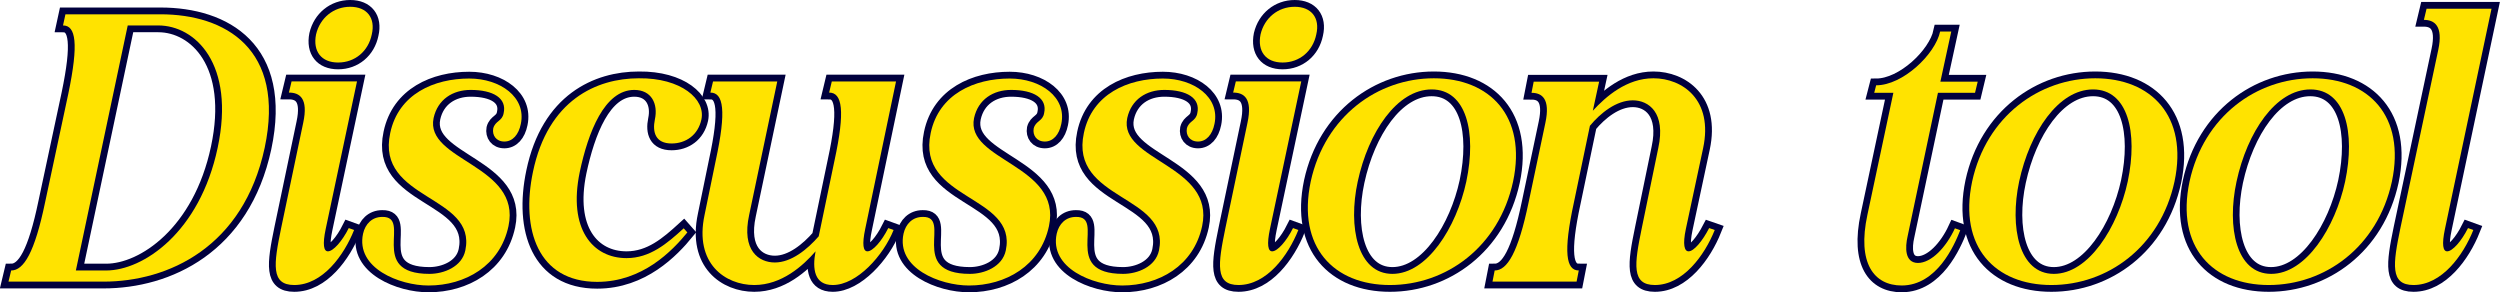
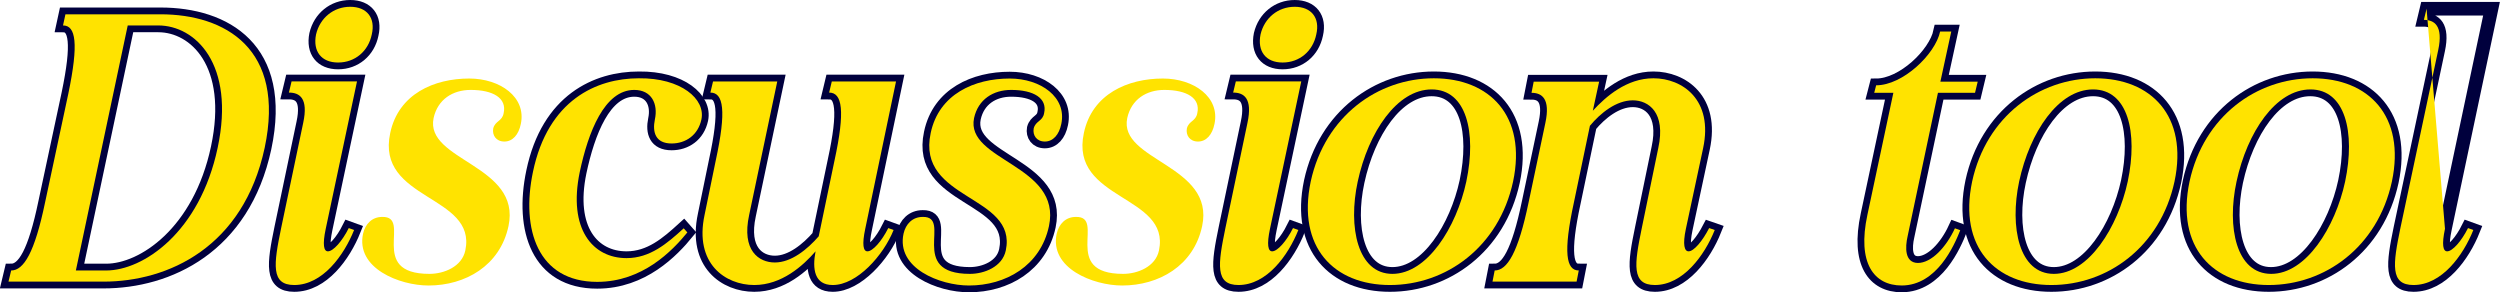
<svg xmlns="http://www.w3.org/2000/svg" version="1.1" id="图层_1" x="0px" y="0px" viewBox="0 0 1031.5 120.5" style="enable-background:new 0 0 1031.5 120.5;" xml:space="preserve">
  <style type="text/css">
	.st0{fill:none;stroke:#00003D;stroke-width:5.597;stroke-miterlimit:11.194;}
	.st1{fill:#FFE300;}
</style>
  <g>
    <g>
      <path class="st0" d="M28.2,38.6c4.3-20.7,3.1-28.1-2.2-28.1L27,5.9h39.2c26.7,0,51.7,14.2,43,55.1c-8.8,41-39.8,55.2-66.5,55.2    H3.5l1.1-4.6c5.2,0,9.7-7.4,14-28.1L28.2,38.6z M31.3,111.6h12.5c15.3,0,38.6-15.7,46-50.6c7.4-34.7-9.3-50.5-24.5-50.5H52.7    L31.3,111.6z" />
      <path class="st0" d="M134.4,94.4c-1.4,6.6-0.8,9.3,0.9,9.3c2.2,0,5.9-4.2,8.6-9.6l2.2,0.8c-4.2,10.5-13,22.7-24.7,22.7    c-9.7,0-8.5-8.5-5.4-23.5l9.1-43.4c2.2-10.2-1.5-12.5-5.9-12.5l1.1-4.6h27L134.4,94.4z M144.5,2.8c6.9,0,10.5,4.6,8.9,11.4    c-1.4,6.9-6.9,11.6-13.9,11.6c-6.9,0-10.5-4.6-9.1-11.6C132,7.4,137.6,2.8,144.5,2.8z" />
    </g>
    <g>
-       <path class="st0" d="M177.2,113c5.9,0,13.4-2.9,14.8-9.7c4.8-23-37-20.5-31-48.4c3.4-16.2,18.2-22.5,32.6-22.5    c12.8,0,23.6,7.7,21.3,18.7c-0.9,4.5-3.4,7.3-6.8,7.3s-5.1-2.6-4.6-5.4c0.8-3.2,3.7-2.9,4.3-6.3c1.4-6.2-4.3-9.6-13.6-9.6    c-7.4,0-13.6,3.9-15.3,11.6c-3.7,17.7,36.3,19.3,30.9,44.6c-3.5,16.4-17.9,24.5-33,24.5c-11.9,0-30.1-7.1-27-21.4    c0.9-4,3.7-6.9,7.9-6.9C170.3,89.2,151.3,113,177.2,113z" />
      <path class="st0" d="M263.6,32.3c17.4-0.2,27.6,8.6,25.8,17c-1.4,6.5-6.5,9.9-12.3,9.9c-6.6,0-8-4.6-6.9-9.9    c1.4-6.5-1.4-12.2-8.5-12.2c-12.3,0-19,17.4-22.5,33.9c-4.9,23.6,5.4,35.5,19.3,35.5c9.7,0,16.7-6,23.6-12.3l1.5,1.7    c-6.2,7.6-18.5,20.4-37.2,20.4c-24.5,0-31.5-21.6-26.5-45.4C226.1,41.2,246.2,32.3,263.6,32.3z" />
    </g>
    <g>
      <path class="st0" d="M357,94.4c-1.4,6.6-0.8,9.3,0.9,9.3c2.2,0,5.9-4.2,8.6-9.6l2.2,0.8c-4.2,10.5-15.1,22.7-25.1,22.7    c-7.6,0-8.5-6.6-7.1-13.9c-5.2,6-14,13.9-25.3,13.9c-11.9,0-24.8-8.8-20.5-28.9l4.6-22.4c4.5-20.7,3.2-28.1-2.2-28.1l1.1-4.6h26.5    l-11.6,55.1c-3.2,14.7,4,19.6,10.6,19.6c6.8,0,13.4-5.4,18.1-10.8l6.5-31.2c4.5-20.7,3.2-28.1-2.2-28.1l1.1-4.6h26.5L357,94.4z" />
      <path class="st0" d="M400.2,113c5.9,0,13.4-2.9,14.8-9.7c4.8-23-37-20.5-31-48.4c3.4-16.2,18.2-22.5,32.6-22.5    c12.8,0,23.6,7.7,21.3,18.7c-0.9,4.5-3.4,7.3-6.8,7.3s-5.1-2.6-4.6-5.4c0.8-3.2,3.7-2.9,4.3-6.3c1.4-6.2-4.3-9.6-13.6-9.6    c-7.4,0-13.6,3.9-15.3,11.6c-3.7,17.7,36.3,19.3,30.9,44.6c-3.5,16.4-17.9,24.5-33,24.5c-11.9,0-30.1-7.1-27-21.4    c0.9-4,3.7-6.9,7.9-6.9C393.2,89.2,374.2,113,400.2,113z" />
-       <path class="st0" d="M463.4,113c5.9,0,13.4-2.9,14.8-9.7c4.8-23-37-20.5-31-48.4c3.4-16.2,18.2-22.5,32.6-22.5    c12.8,0,23.6,7.7,21.3,18.7c-0.9,4.5-3.4,7.3-6.8,7.3s-5.1-2.6-4.6-5.4c0.8-3.2,3.7-2.9,4.3-6.3c1.4-6.2-4.3-9.6-13.6-9.6    c-7.4,0-13.6,3.9-15.3,11.6c-3.7,17.7,36.3,19.3,30.9,44.6c-3.5,16.4-17.9,24.5-33,24.5c-11.9,0-30.1-7.1-27-21.4    c0.9-4,3.7-6.9,7.9-6.9C456.5,89.2,437.5,113,463.4,113z" />
      <path class="st0" d="M524,94.4c-1.4,6.6-0.8,9.3,0.9,9.3c2.2,0,5.9-4.2,8.6-9.6l2.2,0.8c-4.2,10.5-13,22.7-24.7,22.7    c-9.7,0-8.5-8.5-5.4-23.5l9.1-43.4c2.2-10.2-1.5-12.5-5.9-12.5l1.1-4.6h27L524,94.4z M534.2,2.8c6.9,0,10.5,4.6,8.9,11.4    c-1.4,6.9-6.9,11.6-13.9,11.6c-6.9,0-10.5-4.6-9.1-11.6C521.7,7.4,527.3,2.8,534.2,2.8z" />
    </g>
    <g>
      <path class="st0" d="M591.6,32.3c23.1,0,38.4,15.6,32.7,42.6c-5.9,27.2-27.8,42.7-50.8,42.7c-23.1,0-38.4-15.6-32.7-42.7    C546.7,47.8,568.6,32.3,591.6,32.3z M574.5,113c14.3,0,26.4-19.1,30.5-38.1c4.3-20.4,0-38-14.3-38c-14.3,0-26.1,17.6-30.5,38    C556.1,93.8,560.2,113,574.5,113z" />
    </g>
    <g>
      <path class="st0" d="M695.6,94.4c-1.4,6.6-0.6,9.3,1.1,9.3c2.2,0,5.7-4.2,8.5-9.6l2.3,0.8c-4.2,10.5-13.1,22.7-24.7,22.7    c-9.7,0-8.5-8.5-5.4-23.5l6.8-33c3.2-14.7-4-19.7-10.5-19.7c-6.8,0-13.3,5.2-17.7,10.5l-6.6,31.6c-4.5,20.7-3.2,28.1,2,28.1    l-0.9,4.6h-34.7l0.9-4.6c5.2,0,9.7-7.4,14-28.1l6.9-32.7c2.2-10.2-1.5-12.5-5.7-12.5l0.9-4.6h27l-2.6,12c5.4-5.9,14-13.4,25-13.4    c11.9,0,24.8,8.8,20.5,28.9L695.6,94.4z" />
      <path class="st0" d="M781.2,38.3h-7.9l0.8-3.1c11,0,24.4-12.8,26.4-22.2h4.6l-4.5,20.7h15.4l-1.1,4.6h-15.3l-12.5,59.1    c-1.1,4.8-1.2,11,4.2,11.1c5.6,0,11.7-6.5,15.3-14.3l2.2,0.8c-2.5,6.3-9.6,22.7-24.1,22.8c-11.6,0-18.5-9.3-14.2-29.2L781.2,38.3z    " />
    </g>
    <g>
      <path class="st0" d="M864.5,32.3c23.1,0,38.4,15.6,32.7,42.6c-5.9,27.2-27.8,42.7-50.8,42.7c-23.1,0-38.4-15.6-32.7-42.7    C819.6,47.8,841.5,32.3,864.5,32.3z M847.4,113c14.3,0,26.4-19.1,30.5-38.1c4.3-20.4,0-38-14.3-38c-14.3,0-26.1,17.6-30.5,38    C829,93.8,833.1,113,847.4,113z" />
      <path class="st0" d="M954.2,32.3c23.1,0,38.4,15.6,32.7,42.6c-5.9,27.2-27.8,42.7-50.8,42.7c-23.1,0-38.4-15.6-32.7-42.7    C909.3,47.8,931.2,32.3,954.2,32.3z M937,113c14.3,0,26.4-19.1,30.5-38.1c4.3-20.4,0-38-14.3-38c-14.3,0-26.1,17.6-30.5,38    C918.7,93.8,922.7,113,937,113z" />
      <path class="st0" d="M1008.8,94.4c-1.4,6.6-0.8,9.3,0.9,9.3c2.2,0,5.9-4.2,8.6-9.6l2.2,0.8c-4.2,10.5-13,22.7-24.7,22.7    c-9.7,0-8.5-8.5-5.4-23.5l15.6-73.4c2.2-10.2-1.7-12.5-5.9-12.5l1.1-4.6h26.8L1008.8,94.4z" />
    </g>
  </g>
  <g>
    <path class="st1" d="M28.2,38.6c4.3-20.7,3.1-28.1-2.2-28.1L27,5.9h39.2c26.7,0,51.7,14.2,43,55.1c-8.8,41-39.8,55.2-66.5,55.2H3.5   l1.1-4.6c5.2,0,9.7-7.4,14-28.1L28.2,38.6z M31.3,111.6h12.5c15.3,0,38.6-15.7,46-50.6c7.4-34.7-9.3-50.5-24.5-50.5H52.7   L31.3,111.6z" />
    <path class="st1" d="M134.4,94.4c-1.4,6.6-0.8,9.3,0.9,9.3c2.2,0,5.9-4.2,8.6-9.6l2.2,0.8c-4.2,10.5-13,22.7-24.7,22.7   c-9.7,0-8.5-8.5-5.4-23.5l9.1-43.4c2.2-10.2-1.5-12.5-5.9-12.5l1.1-4.6h27L134.4,94.4z M144.5,2.8c6.9,0,10.5,4.6,8.9,11.4   c-1.4,6.9-6.9,11.6-13.9,11.6c-6.9,0-10.5-4.6-9.1-11.6C132,7.4,137.6,2.8,144.5,2.8z" />
  </g>
  <g>
    <path class="st1" d="M177.2,113c5.9,0,13.4-2.9,14.8-9.7c4.8-23-37-20.5-31-48.4c3.4-16.2,18.2-22.5,32.6-22.5   c12.8,0,23.6,7.7,21.3,18.7c-0.9,4.5-3.4,7.3-6.8,7.3s-5.1-2.6-4.6-5.4c0.8-3.2,3.7-2.9,4.3-6.3c1.4-6.2-4.3-9.6-13.6-9.6   c-7.4,0-13.6,3.9-15.3,11.6c-3.7,17.7,36.3,19.3,30.9,44.6c-3.5,16.4-17.9,24.5-33,24.5c-11.9,0-30.1-7.1-27-21.4   c0.9-4,3.7-6.9,7.9-6.9C170.3,89.2,151.3,113,177.2,113z" />
    <path class="st1" d="M263.6,32.3c17.4-0.2,27.6,8.6,25.8,17c-1.4,6.5-6.5,9.9-12.3,9.9c-6.6,0-8-4.6-6.9-9.9   c1.4-6.5-1.4-12.2-8.5-12.2c-12.3,0-19,17.4-22.5,33.9c-4.9,23.6,5.4,35.5,19.3,35.5c9.7,0,16.7-6,23.6-12.3l1.5,1.7   c-6.2,7.6-18.5,20.4-37.2,20.4c-24.5,0-31.5-21.6-26.5-45.4C226.1,41.2,246.2,32.3,263.6,32.3z" />
  </g>
  <g>
    <path class="st1" d="M357,94.4c-1.4,6.6-0.8,9.3,0.9,9.3c2.2,0,5.9-4.2,8.6-9.6l2.2,0.8c-4.2,10.5-15.1,22.7-25.1,22.7   c-7.6,0-8.5-6.6-7.1-13.9c-5.2,6-14,13.9-25.3,13.9c-11.9,0-24.8-8.8-20.5-28.9l4.6-22.4c4.5-20.7,3.2-28.1-2.2-28.1l1.1-4.6h26.5   l-11.6,55.1c-3.2,14.7,4,19.6,10.6,19.6c6.8,0,13.4-5.4,18.1-10.8l6.5-31.2c4.5-20.7,3.2-28.1-2.2-28.1l1.1-4.6h26.5L357,94.4z" />
    <path class="st1" d="M400.2,113c5.9,0,13.4-2.9,14.8-9.7c4.8-23-37-20.5-31-48.4c3.4-16.2,18.2-22.5,32.6-22.5   c12.8,0,23.6,7.7,21.3,18.7c-0.9,4.5-3.4,7.3-6.8,7.3s-5.1-2.6-4.6-5.4c0.8-3.2,3.7-2.9,4.3-6.3c1.4-6.2-4.3-9.6-13.6-9.6   c-7.4,0-13.6,3.9-15.3,11.6c-3.7,17.7,36.3,19.3,30.9,44.6c-3.5,16.4-17.9,24.5-33,24.5c-11.9,0-30.1-7.1-27-21.4   c0.9-4,3.7-6.9,7.9-6.9C393.2,89.2,374.2,113,400.2,113z" />
    <path class="st1" d="M463.4,113c5.9,0,13.4-2.9,14.8-9.7c4.8-23-37-20.5-31-48.4c3.4-16.2,18.2-22.5,32.6-22.5   c12.8,0,23.6,7.7,21.3,18.7c-0.9,4.5-3.4,7.3-6.8,7.3s-5.1-2.6-4.6-5.4c0.8-3.2,3.7-2.9,4.3-6.3c1.4-6.2-4.3-9.6-13.6-9.6   c-7.4,0-13.6,3.9-15.3,11.6c-3.7,17.7,36.3,19.3,30.9,44.6c-3.5,16.4-17.9,24.5-33,24.5c-11.9,0-30.1-7.1-27-21.4   c0.9-4,3.7-6.9,7.9-6.9C456.5,89.2,437.5,113,463.4,113z" />
    <path class="st1" d="M524,94.4c-1.4,6.6-0.8,9.3,0.9,9.3c2.2,0,5.9-4.2,8.6-9.6l2.2,0.8c-4.2,10.5-13,22.7-24.7,22.7   c-9.7,0-8.5-8.5-5.4-23.5l9.1-43.4c2.2-10.2-1.5-12.5-5.9-12.5l1.1-4.6h27L524,94.4z M534.2,2.8c6.9,0,10.5,4.6,8.9,11.4   c-1.4,6.9-6.9,11.6-13.9,11.6c-6.9,0-10.5-4.6-9.1-11.6C521.7,7.4,527.3,2.8,534.2,2.8z" />
  </g>
  <g>
    <path class="st1" d="M591.6,32.3c23.1,0,38.4,15.6,32.7,42.6c-5.9,27.2-27.8,42.7-50.8,42.7c-23.1,0-38.4-15.6-32.7-42.7   C546.7,47.8,568.6,32.3,591.6,32.3z M574.5,113c14.3,0,26.4-19.1,30.5-38.1c4.3-20.4,0-38-14.3-38c-14.3,0-26.1,17.6-30.5,38   C556.1,93.8,560.2,113,574.5,113z" />
  </g>
  <g>
    <path class="st1" d="M695.6,94.4c-1.4,6.6-0.6,9.3,1.1,9.3c2.2,0,5.7-4.2,8.5-9.6l2.3,0.8c-4.2,10.5-13.1,22.7-24.7,22.7   c-9.7,0-8.5-8.5-5.4-23.5l6.8-33c3.2-14.7-4-19.7-10.5-19.7c-6.8,0-13.3,5.2-17.7,10.5l-6.6,31.6c-4.5,20.7-3.2,28.1,2,28.1   l-0.9,4.6h-34.7l0.9-4.6c5.2,0,9.7-7.4,14-28.1l6.9-32.7c2.2-10.2-1.5-12.5-5.7-12.5l0.9-4.6h27l-2.6,12c5.4-5.9,14-13.4,25-13.4   c11.9,0,24.8,8.8,20.5,28.9L695.6,94.4z" />
    <path class="st1" d="M781.2,38.3h-7.9l0.8-3.1c11,0,24.4-12.8,26.4-22.2h4.6l-4.5,20.7h15.4l-1.1,4.6h-15.3l-12.5,59.1   c-1.1,4.8-1.2,11,4.2,11.1c5.6,0,11.7-6.5,15.3-14.3l2.2,0.8c-2.5,6.3-9.6,22.7-24.1,22.8c-11.6,0-18.5-9.3-14.2-29.2L781.2,38.3z" />
  </g>
  <g>
    <path class="st1" d="M864.5,32.3c23.1,0,38.4,15.6,32.7,42.6c-5.9,27.2-27.8,42.7-50.8,42.7c-23.1,0-38.4-15.6-32.7-42.7   C819.6,47.8,841.6,32.3,864.5,32.3z M847.4,113c14.3,0,26.4-19.1,30.5-38.1c4.3-20.4,0-38-14.3-38c-14.3,0-26.1,17.6-30.5,38   C829.1,93.8,833.1,113,847.4,113z" />
    <path class="st1" d="M954.2,32.3c23.1,0,38.4,15.6,32.7,42.6c-5.9,27.2-27.8,42.7-50.8,42.7c-23.1,0-38.4-15.6-32.7-42.7   C909.3,47.8,931.2,32.3,954.2,32.3z M937.1,113c14.3,0,26.4-19.1,30.5-38.1c4.3-20.4,0-38-14.3-38c-14.3,0-26.1,17.6-30.5,38   C918.7,93.8,922.7,113,937.1,113z" />
-     <path class="st1" d="M1008.8,94.4c-1.4,6.6-0.8,9.3,0.9,9.3c2.2,0,5.9-4.2,8.6-9.6l2.2,0.8c-4.2,10.5-13,22.7-24.7,22.7   c-9.7,0-8.5-8.5-5.4-23.5l15.6-73.4c2.2-10.2-1.7-12.5-5.9-12.5l1.1-4.6h26.8L1008.8,94.4z" />
+     <path class="st1" d="M1008.8,94.4c-1.4,6.6-0.8,9.3,0.9,9.3c2.2,0,5.9-4.2,8.6-9.6l2.2,0.8c-4.2,10.5-13,22.7-24.7,22.7   c-9.7,0-8.5-8.5-5.4-23.5l15.6-73.4c2.2-10.2-1.7-12.5-5.9-12.5l1.1-4.6L1008.8,94.4z" />
  </g>
</svg>